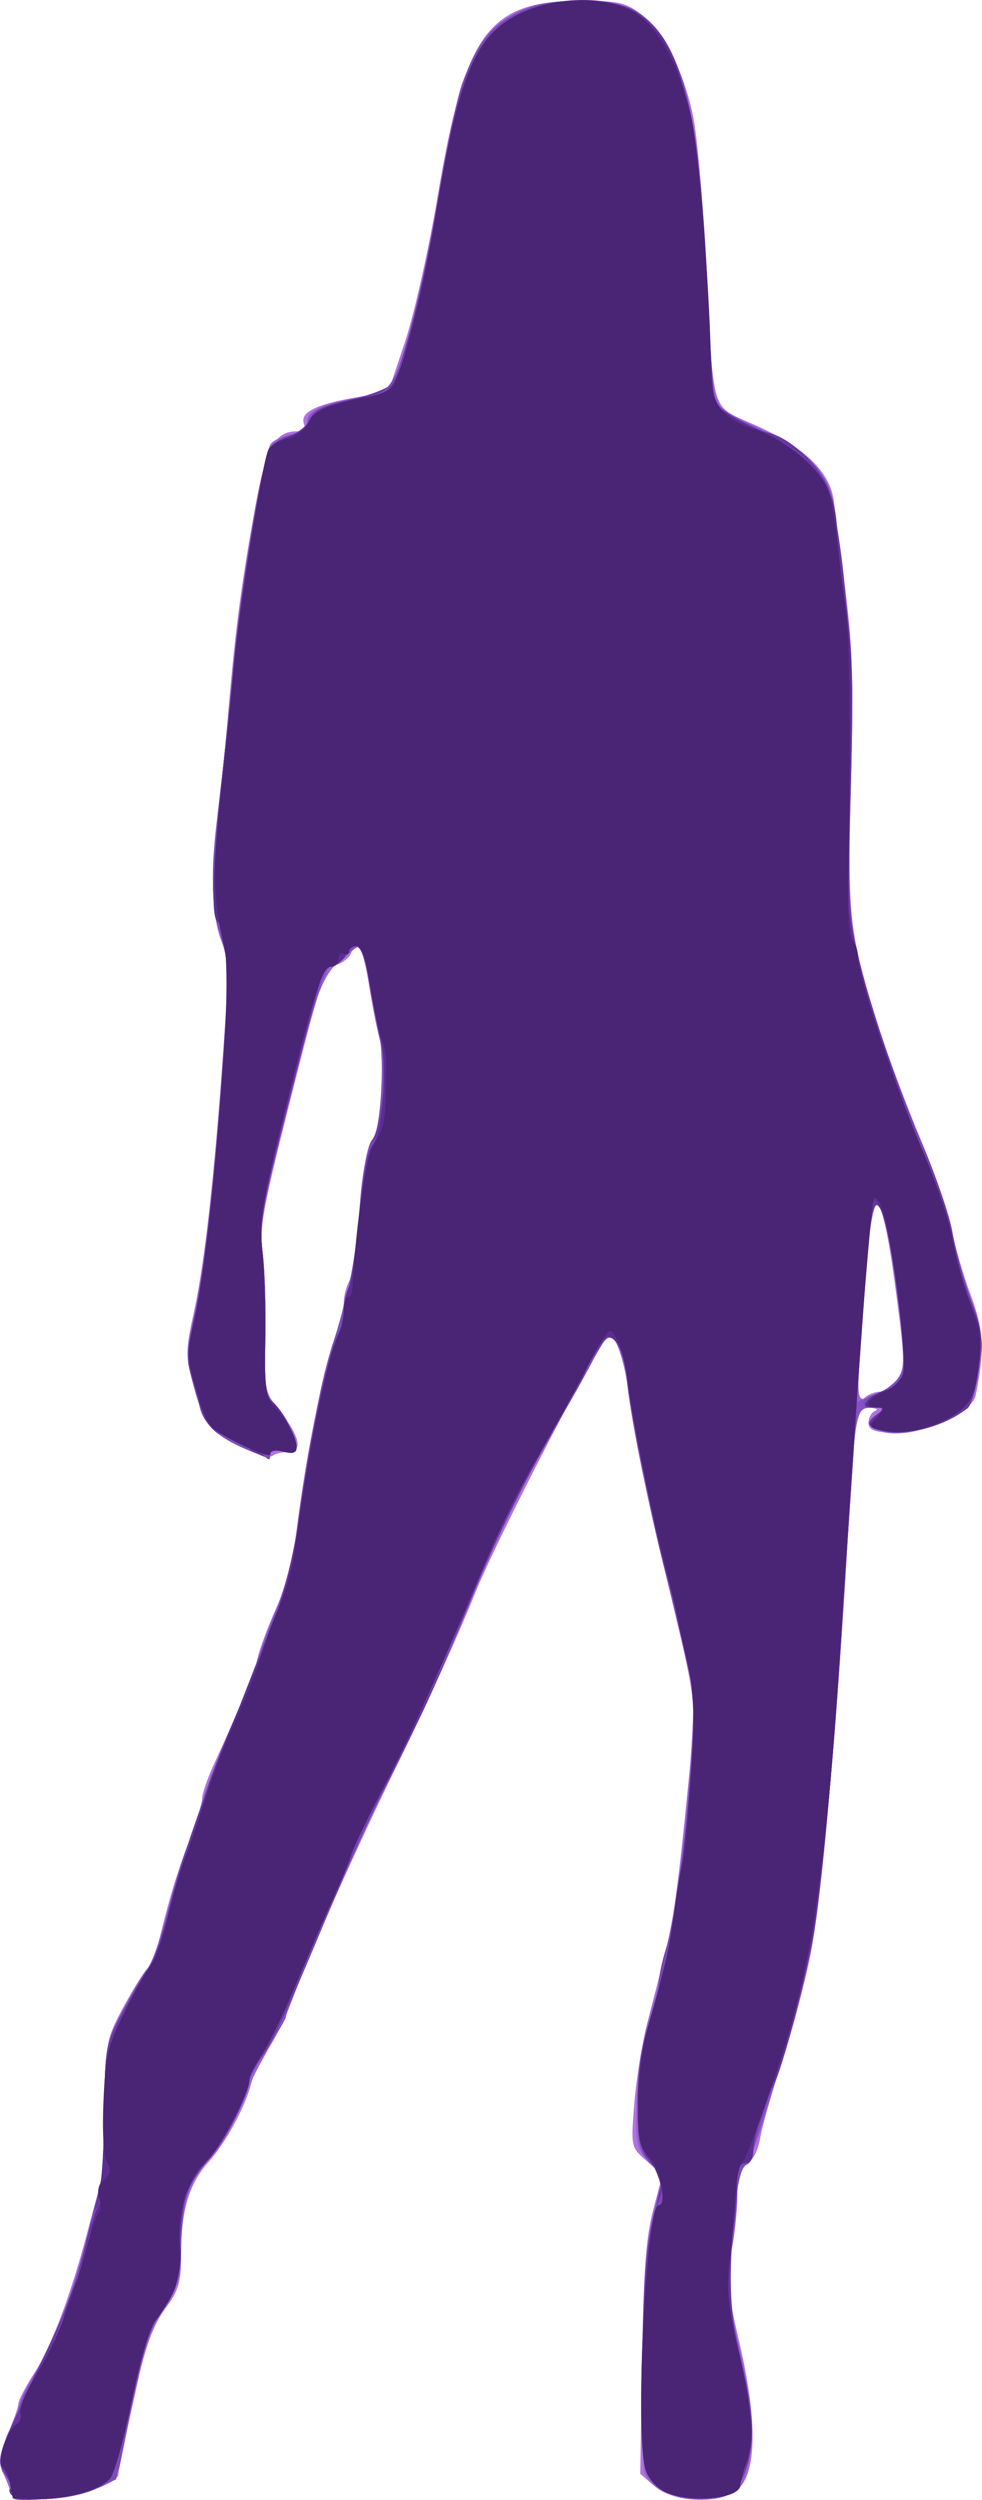
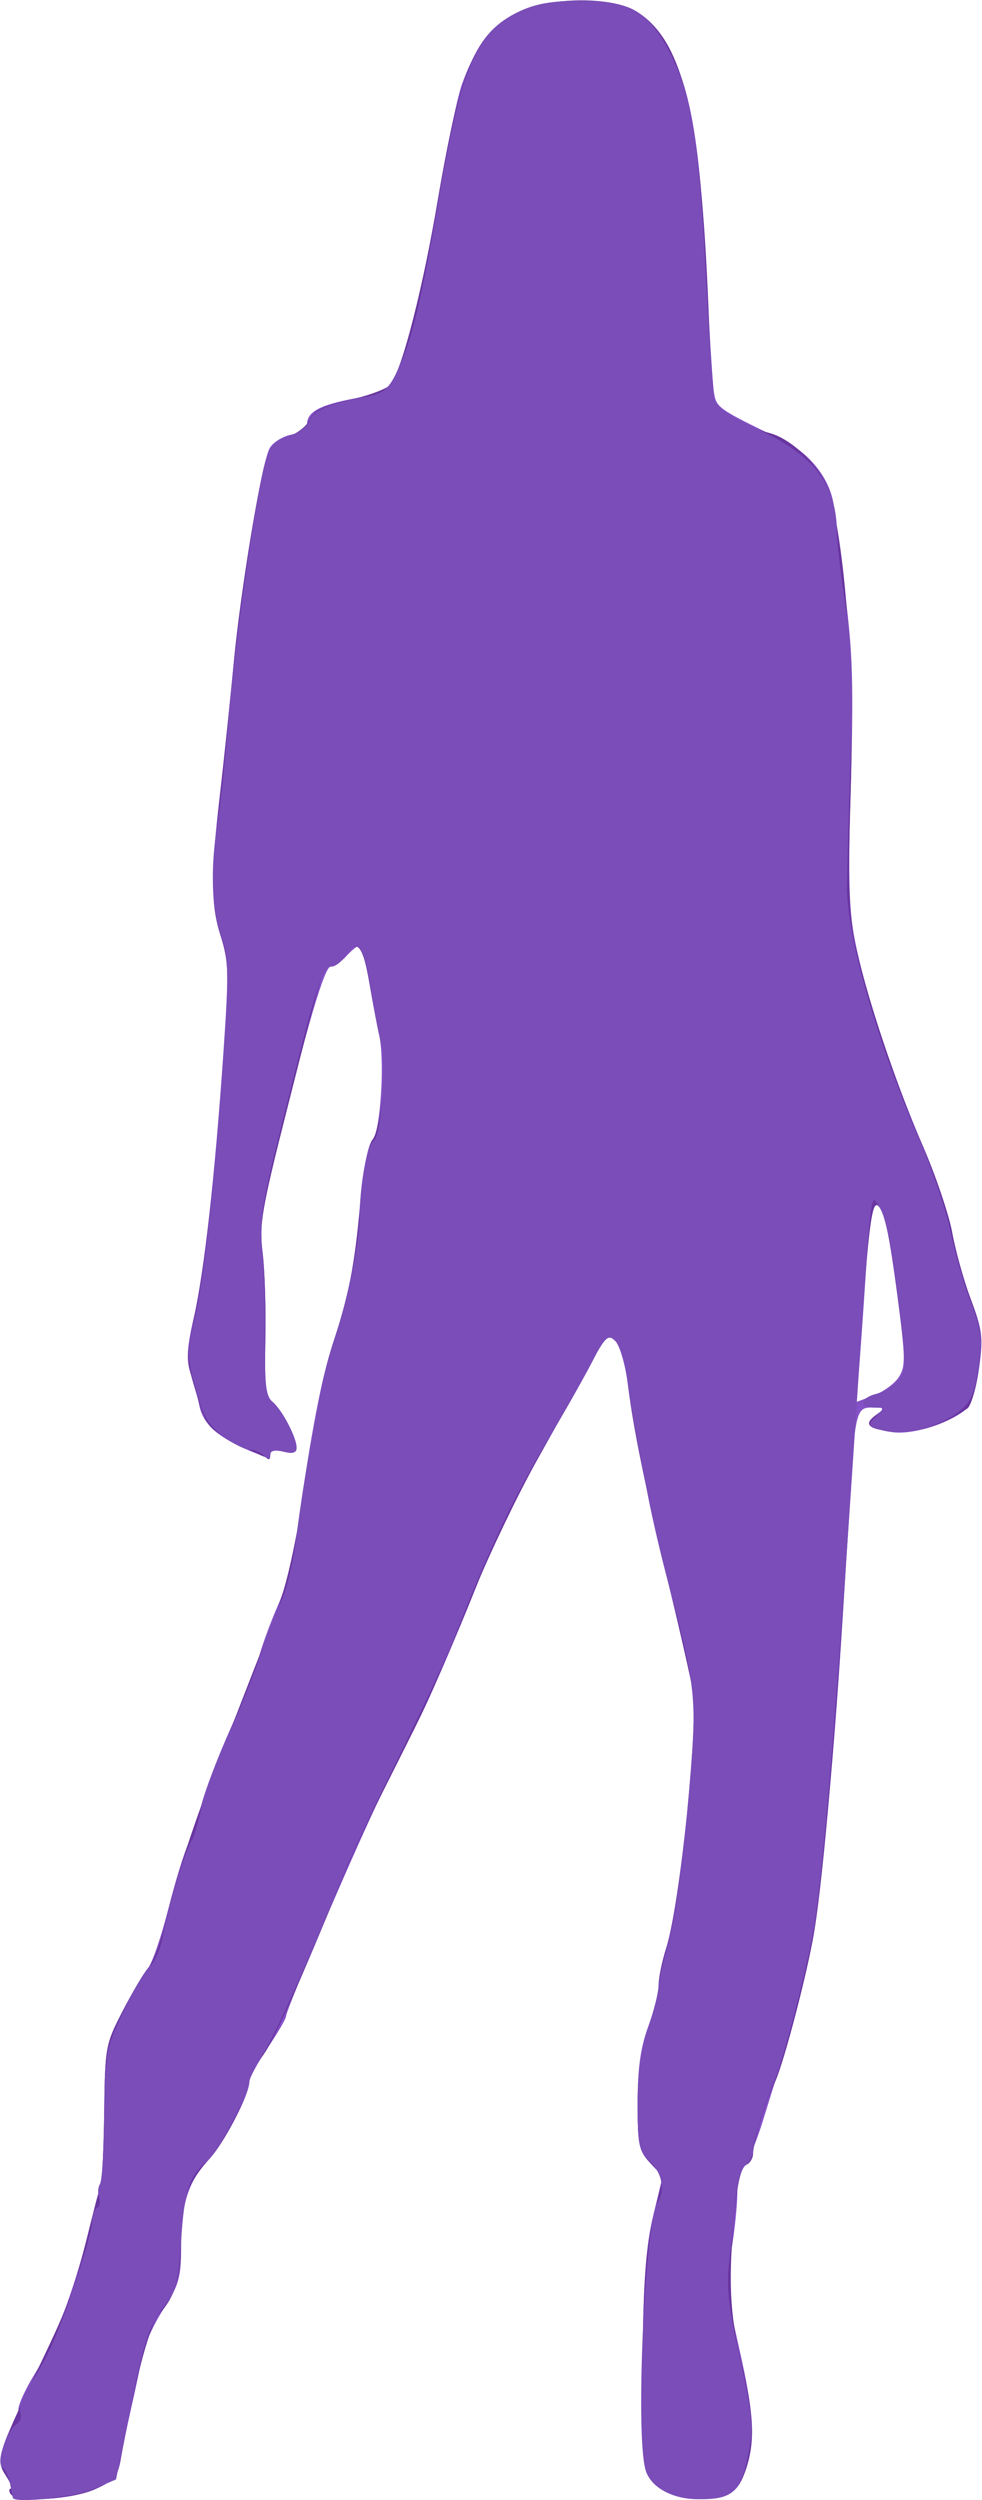
<svg xmlns="http://www.w3.org/2000/svg" xmlns:ns1="http://www.inkscape.org/namespaces/inkscape" xmlns:ns2="http://sodipodi.sourceforge.net/DTD/sodipodi-0.dtd" id="svg3406" version="1.1" ns1:version="0.91 r13725" width="201.163" height="512.001" viewBox="0 0 201.163 512.001" ns2:docname="silhouette-femme-71.svg">
  <title id="title3340">Silhouette Femme 71</title>
  <defs id="defs3410" />
  <ns2:namedview pagecolor="#ffffff" bordercolor="#666666" borderopacity="1" objecttolerance="10" gridtolerance="10" guidetolerance="10" ns1:pageopacity="0" ns1:pageshadow="2" ns1:window-width="1235" ns1:window-height="756" id="namedview3408" showgrid="false" fit-margin-top="0" fit-margin-left="0" fit-margin-right="0" fit-margin-bottom="0" ns1:zoom="1.1035132" ns1:cx="-80.204738" ns1:cy="256.00055" ns1:window-x="0" ns1:window-y="0" ns1:window-maximized="1" ns1:current-layer="svg3406" />
  <g id="g3416" transform="matrix(3.583,0,0,3.583,-84.362,-8.419)">
-     <path style="fill:#b173e0" d="m 24.113,144.675 c -0.092,-0.289 -0.298,-0.8 -0.457,-1.136 -0.212,-0.449 -0.125,-0.994 0.327,-2.05 0.339,-0.791 0.617,-1.584 0.617,-1.762 0,-0.178 0.41,-0.962 0.911,-1.743 0.984,-1.533 2.102,-4.51 3.038,-8.084 0.324,-1.238 0.656,-2.451 0.739,-2.697 0.082,-0.246 0.185,-2.204 0.227,-4.35 0.074,-3.739 0.117,-3.977 1.027,-5.674 0.523,-0.974 1.142,-1.987 1.376,-2.25 0.234,-0.263 0.576,-1.086 0.759,-1.828 0.593,-2.408 0.994,-3.716 1.715,-5.601 0.39,-1.018 0.708,-2.072 0.708,-2.341 0,-0.27 0.29,-1.124 0.644,-1.899 1.858,-4.065 2.306,-5.147 2.506,-6.059 0.121,-0.549 0.602,-1.851 1.07,-2.894 0.511,-1.138 0.976,-2.886 1.165,-4.376 0.525,-4.14 1.23,-7.757 1.992,-10.226 C 42.874,78.414 43.2,77.089 43.2,76.76 c 0,-0.329 0.136,-0.853 0.302,-1.163 0.166,-0.31 0.43,-2.141 0.587,-4.068 0.181,-2.216 0.441,-3.683 0.708,-3.991 0.538,-0.621 0.882,-4.386 0.51,-5.58 -0.156,-0.499 -0.45,-1.954 -0.655,-3.233 -0.357,-2.234 -0.681,-2.821 -1.04,-1.886 -0.093,0.241 -0.434,0.523 -0.758,0.626 -0.778,0.247 -0.922,0.667 -2.862,8.367 -1.421,5.64 -1.626,6.799 -1.433,8.1 0.124,0.835 0.196,2.965 0.16,4.733 -0.064,3.163 -0.051,3.232 0.835,4.35 1.161,1.464 1.328,2.336 0.447,2.336 -0.356,0 -0.739,0.09 -0.849,0.199 -0.242,0.24 -2.098,-0.502 -3.179,-1.27 -0.557,-0.395 -0.93,-1.119 -1.318,-2.552 -0.519,-1.918 -0.52,-2.101 -0.013,-4.439 0.611,-2.817 1.17,-7.819 1.672,-14.961 0.314,-4.459 0.299,-5.158 -0.13,-6.231 -0.542,-1.356 -0.619,-4.211 -0.194,-7.197 0.153,-1.073 0.425,-3.705 0.606,-5.85 0.39,-4.641 0.735,-7.269 1.536,-11.7 0.618,-3.42 1.13,-4.35 2.393,-4.35 0.343,0 0.498,-0.155 0.403,-0.402 -0.25,-0.651 0.583,-1.101 2.77,-1.498 l 2.053,-0.372 0.948,-2.839 c 0.521,-1.562 1.365,-5.324 1.874,-8.36 1.565,-9.325 2.888,-11.129 8.163,-11.129 2.176,0 2.574,0.088 3.466,0.769 1.269,0.968 2.423,3.222 2.965,5.792 0.231,1.094 0.56,4.757 0.732,8.139 0.469,9.236 0.213,8.373 2.834,9.553 2.834,1.275 4.289,2.688 4.49,4.359 0.082,0.681 0.378,2.993 0.658,5.138 0.414,3.172 0.473,5.217 0.318,10.95 -0.21,7.764 -0.108,8.656 1.603,14.011 0.517,1.617 1.616,4.551 2.444,6.521 0.827,1.97 1.616,4.265 1.752,5.1 0.136,0.835 0.6,2.45 1.029,3.59 0.765,2.028 0.826,3.2 0.304,5.781 -0.199,0.984 -2.978,2.248 -4.742,2.157 C 73.5,84.203 73.2,84.076 73.2,83.669 c 0,-0.285 0.169,-0.587 0.375,-0.67 0.206,-0.083 0.086,-0.162 -0.267,-0.175 -0.824,-0.03 -0.889,0.355 -1.312,7.776 -0.557,9.778 -1.49,20.22 -2.085,23.34 -0.31,1.625 -1.049,4.423 -1.643,6.218 -0.594,1.794 -1.163,3.78 -1.264,4.413 -0.108,0.677 -0.414,1.274 -0.744,1.45 -0.435,0.233 -0.56,0.644 -0.56,1.846 0,0.851 -0.156,2.299 -0.346,3.22 -0.31,1.5 -0.26,2.042 0.486,5.25 1.023,4.397 0.972,7.422 -0.138,8.321 -1.042,0.844 -3.635,0.743 -4.711,-0.182 L 60.15,143.752 l 0.103,-6.529 c 0.079,-5.016 0.226,-6.997 0.633,-8.546 l 0.529,-2.017 -0.9,-0.79 c -0.899,-0.789 -0.9,-0.793 -0.709,-3.255 0.105,-1.356 0.451,-3.477 0.768,-4.715 0.317,-1.238 0.733,-2.857 0.925,-3.6 0.521,-2.02 0.82,-4.132 1.357,-9.583 0.539,-5.476 0.66,-4.395 -1.497,-13.367 -0.956,-3.975 -1.701,-7.722 -1.941,-9.75 -0.167,-1.412 -0.716,-3 -1.037,-3 -0.373,0 -6.429,11.702 -7.685,14.85 -0.856,2.145 -2.75,6.33 -4.21,9.3 -2.563,5.214 -5.119,10.927 -6.33,14.152 -0.321,0.854 -0.913,2.039 -1.316,2.633 -0.403,0.594 -0.822,1.448 -0.93,1.898 -0.307,1.277 -1.47,3.421 -2.437,4.494 -1.111,1.233 -1.574,2.769 -1.574,5.224 0,1.677 -0.119,2.093 -0.908,3.166 -0.638,0.867 -1.095,2.068 -1.537,4.034 -0.765,3.406 -1.125,5.121 -1.142,5.439 -0.03,0.547 -2.634,1.397 -4.297,1.404 -1.392,0.005 -1.768,-0.097 -1.902,-0.518 z M 73.853,81.9 c 0.293,0 0.746,-0.325 1.007,-0.723 0.434,-0.662 0.424,-1.094 -0.11,-5.127 C 74.18,71.743 73.697,70.218 73.385,71.732 73.233,72.469 72.6,80.691 72.6,81.929 c 0,0.537 0.08,0.611 0.36,0.331 0.198,-0.198 0.6,-0.36 0.893,-0.36 z" id="path3430" ns1:connector-curvature="0" />
-     <path style="fill:#9b62d4" d="m 24.119,144.675 c -0.089,-0.289 -0.284,-0.753 -0.431,-1.031 -0.27,-0.508 0.129,-2.201 0.654,-2.779 0.142,-0.157 0.259,-0.519 0.259,-0.805 0,-0.286 0.42,-1.195 0.933,-2.021 1.119,-1.8 2.231,-4.724 3.038,-7.989 0.326,-1.32 0.659,-2.603 0.74,-2.85 0.081,-0.247 0.167,-2.138 0.193,-4.2 0.045,-3.628 0.079,-3.813 1.055,-5.7 0.555,-1.073 1.203,-2.171 1.441,-2.442 0.238,-0.27 0.764,-1.799 1.17,-3.396 0.405,-1.598 0.922,-3.266 1.148,-3.708 0.226,-0.442 0.507,-1.276 0.624,-1.854 0.118,-0.578 0.944,-2.763 1.836,-4.857 C 37.67,98.949 38.4,97.085 38.4,96.901 c 0,-0.184 0.398,-1.27 0.885,-2.415 0.507,-1.192 1.024,-3.139 1.21,-4.559 0.552,-4.211 1.231,-7.774 1.957,-10.278 1.243,-4.284 1.366,-4.901 1.665,-8.307 0.175,-1.989 0.46,-3.55 0.699,-3.826 0.541,-0.625 0.881,-4.32 0.507,-5.515 -0.164,-0.523 -0.458,-1.997 -0.653,-3.276 -0.196,-1.279 -0.438,-2.32 -0.538,-2.313 -0.1,0.007 -0.623,0.389 -1.161,0.85 -1.092,0.935 -1.561,2.327 -3.531,10.492 -0.911,3.775 -1.071,4.883 -0.889,6.15 0.122,0.85 0.194,3.038 0.16,4.863 -0.052,2.768 0.019,3.385 0.433,3.728 0.608,0.504 1.356,1.909 1.356,2.546 0,0.352 -0.189,0.423 -0.75,0.282 -0.446,-0.112 -0.75,-0.06 -0.75,0.129 0,0.196 -0.43,0.138 -1.125,-0.152 -2.143,-0.893 -2.644,-1.445 -3.21,-3.535 -0.501,-1.849 -0.503,-2.088 -0.033,-4.139 0.589,-2.574 1.195,-8.004 1.687,-15.124 0.316,-4.575 0.301,-5.306 -0.132,-6.578 -0.601,-1.764 -0.613,-3.582 -0.053,-8.307 0.239,-2.017 0.581,-5.271 0.76,-7.23 0.397,-4.351 1.716,-12.167 2.139,-12.677 0.17,-0.205 0.704,-0.459 1.188,-0.565 C 40.805,27.017 41.1,26.767 41.1,26.399 c 0,-0.6 1.031,-1.04 3.238,-1.381 0.977,-0.151 1.386,-0.389 1.692,-0.984 0.782,-1.521 1.656,-5.041 2.541,-10.235 0.492,-2.888 1.11,-5.858 1.373,-6.6 1.247,-3.517 3.066,-4.8 6.806,-4.8 2.751,0 3.822,0.602 5.073,2.85 1.208,2.172 1.739,5.318 2.088,12.368 0.433,8.733 0.181,7.933 2.87,9.115 2.807,1.234 4.207,2.66 4.433,4.518 0.087,0.714 0.387,3.053 0.667,5.198 0.414,3.175 0.471,5.158 0.307,10.664 -0.16,5.362 -0.111,7.227 0.237,9 0.579,2.951 2.208,7.876 3.88,11.728 0.742,1.71 1.5,3.952 1.685,4.982 0.185,1.031 0.671,2.765 1.081,3.854 0.463,1.23 0.691,2.338 0.601,2.926 -0.506,3.319 -0.393,3.103 -2.041,3.924 -1.596,0.795 -3.342,0.991 -4.132,0.462 -0.389,-0.261 -0.372,-0.361 0.132,-0.745 0.56,-0.428 0.553,-0.444 -0.201,-0.444 -0.995,0 -1.01,0.078 -1.435,7.5 -0.934,16.312 -1.791,23.471 -3.445,28.8 -0.435,1.403 -1.068,3.495 -1.407,4.65 -0.338,1.155 -0.802,2.208 -1.03,2.34 -0.255,0.147 -0.415,0.753 -0.415,1.569 0,0.731 -0.156,2.243 -0.347,3.36 -0.318,1.856 -0.278,2.328 0.458,5.493 0.839,3.603 0.917,6.428 0.214,7.741 -0.89,1.662 -5.474,1.034 -5.686,-0.779 -0.034,-0.288 -0.043,-3.191 -0.021,-6.452 0.031,-4.562 0.163,-6.428 0.574,-8.1 l 0.534,-2.172 -0.788,-0.846 c -0.742,-0.797 -0.783,-0.997 -0.702,-3.45 0.047,-1.432 0.34,-3.481 0.651,-4.554 1.402,-4.835 1.595,-5.935 2.266,-12.9 0.262,-2.723 0.396,-5.423 0.296,-6 -0.227,-1.32 -0.908,-4.281 -1.656,-7.2 -0.8,-3.122 -1.836,-8.226 -2.071,-10.2 -0.24,-2.011 -0.88,-3.362 -1.277,-2.693 -3.768,6.348 -5.732,10.247 -8.611,17.093 -1.145,2.723 -2.76,6.233 -3.588,7.8 -0.828,1.567 -2.473,5.145 -3.655,7.95 -2.411,5.722 -3.005,7.038 -3.86,8.55 -0.327,0.578 -0.886,1.792 -1.242,2.7 -0.357,0.907 -1.033,2.055 -1.503,2.55 -1.257,1.324 -1.785,2.855 -1.785,5.175 0,1.806 -0.116,2.225 -0.998,3.594 -0.762,1.183 -1.16,2.351 -1.682,4.94 -0.376,1.865 -0.755,3.709 -0.842,4.098 -0.224,0.998 -2.195,1.827 -4.362,1.835 -1.394,0.005 -1.766,-0.097 -1.897,-0.518 z M 74.915,81.089 c 0.383,-0.581 0.374,-1.146 -0.072,-4.64 -0.897,-7.026 -1.402,-7.052 -1.9,-0.099 -0.478,6.665 -0.529,6.167 0.596,5.749 0.517,-0.192 1.136,-0.647 1.376,-1.01 z" id="path3428" ns1:connector-curvature="0" />
    <path style="fill:#8551c7" d="m 24.15,144.9 c -0.102,-0.165 -0.094,-0.3 0.017,-0.3 0.111,0 -0.012,-0.327 -0.275,-0.728 -0.387,-0.591 -0.414,-0.914 -0.144,-1.725 0.183,-0.549 0.45,-1.126 0.592,-1.282 0.142,-0.157 0.259,-0.519 0.259,-0.805 0,-0.286 0.42,-1.195 0.933,-2.021 1.119,-1.8 2.231,-4.724 3.038,-7.989 0.326,-1.32 0.659,-2.603 0.74,-2.85 0.081,-0.247 0.167,-2.138 0.193,-4.2 0.045,-3.628 0.079,-3.813 1.055,-5.7 0.555,-1.073 1.203,-2.171 1.441,-2.442 0.238,-0.27 0.764,-1.799 1.17,-3.396 0.405,-1.598 0.918,-3.266 1.14,-3.708 0.222,-0.442 0.562,-1.453 0.755,-2.246 0.194,-0.793 0.944,-2.758 1.666,-4.366 0.723,-1.608 1.463,-3.477 1.645,-4.154 0.182,-0.677 0.669,-1.994 1.082,-2.927 0.45,-1.017 0.926,-2.98 1.189,-4.904 0.646,-4.718 1.293,-8.086 1.913,-9.954 0.924,-2.784 1.264,-4.51 1.564,-7.934 0.183,-2.09 0.446,-3.461 0.722,-3.766 0.458,-0.506 0.711,-4.581 0.373,-6.004 -0.098,-0.412 -0.344,-1.729 -0.547,-2.925 -0.203,-1.196 -0.461,-2.175 -0.574,-2.175 -0.113,0 -0.45,0.27 -0.748,0.6 -0.299,0.33 -0.703,0.6 -0.898,0.6 -0.351,0 -1.356,3.409 -3.183,10.8 -0.771,3.117 -0.89,4.054 -0.707,5.55 0.121,0.99 0.19,3.225 0.154,4.967 -0.054,2.564 0.023,3.241 0.403,3.557 0.55,0.456 1.382,2.039 1.382,2.628 0,0.287 -0.224,0.353 -0.75,0.221 -0.446,-0.112 -0.75,-0.06 -0.75,0.129 0,0.196 -0.43,0.138 -1.125,-0.152 -1.837,-0.766 -2.715,-1.54 -2.927,-2.579 -0.109,-0.534 -0.341,-1.388 -0.516,-1.899 -0.244,-0.712 -0.2,-1.445 0.19,-3.15 0.599,-2.617 1.203,-8.014 1.697,-15.169 0.316,-4.575 0.301,-5.306 -0.132,-6.578 -0.601,-1.764 -0.613,-3.582 -0.053,-8.307 0.239,-2.017 0.581,-5.272 0.76,-7.232 0.383,-4.192 1.608,-11.556 2.065,-12.41 0.176,-0.328 0.729,-0.679 1.23,-0.779 C 40.69,27.097 41.1,26.826 41.1,26.594 c 0,-0.697 0.745,-1.102 2.693,-1.464 1.501,-0.279 1.925,-0.489 2.246,-1.112 0.774,-1.504 1.651,-5.043 2.533,-10.218 0.492,-2.888 1.11,-5.858 1.373,-6.6 1.247,-3.517 3.066,-4.8 6.806,-4.8 2.751,0 3.822,0.602 5.073,2.85 1.208,2.172 1.739,5.318 2.088,12.368 0.17,3.427 0.372,6.637 0.448,7.132 0.142,0.917 0.19,0.95 3.985,2.785 1.532,0.74 2.691,2.246 2.871,3.727 0.086,0.708 0.385,3.043 0.665,5.188 0.414,3.175 0.471,5.158 0.307,10.664 -0.16,5.362 -0.111,7.227 0.237,9 0.579,2.951 2.208,7.876 3.88,11.728 0.742,1.71 1.5,3.952 1.685,4.982 0.185,1.031 0.667,2.753 1.071,3.828 0.658,1.748 0.706,2.162 0.456,3.93 -0.185,1.31 -0.463,2.115 -0.823,2.389 -1.088,0.828 -3.07,1.412 -4.178,1.232 -1.401,-0.227 -1.603,-0.451 -0.883,-0.977 0.557,-0.407 0.548,-0.425 -0.202,-0.425 -1,0 -1.023,0.116 -1.439,7.5 -0.902,16.007 -1.79,23.494 -3.397,28.65 -0.411,1.32 -1.06,3.413 -1.441,4.65 -0.381,1.238 -0.864,2.358 -1.074,2.49 -0.214,0.135 -0.38,0.822 -0.38,1.569 0,0.731 -0.156,2.243 -0.347,3.36 -0.316,1.847 -0.276,2.343 0.437,5.481 0.857,3.766 0.952,5.295 0.43,6.9 -0.462,1.421 -0.998,1.8 -2.542,1.8 -1.7,0 -2.949,-0.663 -3.233,-1.715 -0.124,-0.46 -0.196,-3.4 -0.161,-6.535 0.048,-4.284 0.198,-6.259 0.605,-7.95 l 0.541,-2.25 -0.715,-0.766 C 60.072,125.294 60,124.947 60,122.529 c 0,-1.941 0.167,-3.144 0.6,-4.329 0.33,-0.903 0.599,-1.981 0.599,-2.396 -9e-4,-0.415 0.193,-1.362 0.431,-2.104 0.798,-2.494 1.873,-13.021 1.513,-14.815 -0.345,-1.718 -1.068,-4.812 -1.675,-7.169 -0.331,-1.284 -0.741,-3.106 -0.912,-4.05 -0.171,-0.944 -0.44,-2.323 -0.599,-3.066 -0.158,-0.743 -0.4,-2.207 -0.536,-3.253 -0.137,-1.047 -0.456,-2.111 -0.709,-2.364 -0.414,-0.414 -0.536,-0.313 -1.204,1.003 -0.409,0.805 -1.368,2.52 -2.132,3.809 -1.599,2.701 -3.67,6.755 -4.239,8.297 -0.725,1.966 -2.753,6.749 -3.502,8.259 -0.409,0.825 -1.311,2.621 -2.005,3.991 -1.283,2.535 -5.73,12.825 -5.73,13.26 0,0.131 -0.472,0.941 -1.05,1.799 -0.578,0.858 -1.05,1.736 -1.05,1.95 0,0.746 -1.455,3.525 -2.335,4.459 -1.155,1.227 -1.565,2.53 -1.565,4.97 0,1.753 -0.122,2.179 -1.02,3.574 -0.561,0.871 -1.108,2.081 -1.216,2.69 -0.108,0.609 -0.382,1.917 -0.609,2.907 -0.227,0.99 -0.498,2.316 -0.601,2.948 -0.162,0.986 -0.366,1.228 -1.446,1.718 -1.351,0.613 -4.539,0.8 -4.857,0.284 z M 74.928,81.069 c 0.4,-0.607 0.392,-1.112 -0.076,-4.65 -0.54,-4.08 -0.842,-5.319 -1.298,-5.319 -0.144,0 -0.347,1.386 -0.45,3.08 -0.104,1.694 -0.279,4.254 -0.389,5.69 l -0.201,2.611 0.983,-0.365 c 0.541,-0.201 1.185,-0.672 1.432,-1.046 z" id="path3426" ns1:connector-curvature="0" />
    <path style="fill:#6935a0" d="m 24.15,144.9 c -0.102,-0.165 -0.094,-0.3 0.017,-0.3 0.111,0 -0.015,-0.331 -0.28,-0.736 -0.603,-0.92 -0.519,-1.191 1.998,-6.464 1.617,-3.387 1.913,-4.197 2.689,-7.35 0.325,-1.32 0.657,-2.603 0.737,-2.85 0.081,-0.247 0.167,-2.138 0.193,-4.2 0.045,-3.628 0.079,-3.813 1.055,-5.7 0.555,-1.073 1.213,-2.181 1.462,-2.464 0.249,-0.283 0.628,-1.228 0.843,-2.1 0.791,-3.219 1.762,-6.205 3.199,-9.836 0.49,-1.238 1.228,-3.128 1.641,-4.2 0.413,-1.073 1.026,-2.625 1.363,-3.45 0.845,-2.069 1.287,-4.012 2.198,-9.662 0.431,-2.674 1.024,-5.577 1.316,-6.45 0.889,-2.659 1.236,-4.408 1.558,-7.871 0.171,-1.84 0.481,-3.517 0.696,-3.766 0.529,-0.615 0.85,-4.265 0.495,-5.634 -0.159,-0.614 -0.455,-2.095 -0.657,-3.291 -0.376,-2.226 -0.74,-2.634 -1.402,-1.575 -0.206,0.33 -0.56,0.6 -0.787,0.6 -0.482,0 -0.335,-0.471 -2.475,7.95 -1.502,5.913 -1.654,6.787 -1.452,8.4 0.124,0.99 0.195,3.225 0.159,4.967 -0.054,2.564 0.023,3.241 0.403,3.557 0.55,0.456 1.382,2.039 1.382,2.628 0,0.287 -0.224,0.353 -0.75,0.221 -0.465,-0.117 -0.75,-0.061 -0.75,0.147 0,0.354 -0.144,0.304 -2.242,-0.782 -1.357,-0.702 -1.445,-0.83 -2.109,-3.092 -0.447,-1.52 -0.447,-1.836 -0.006,-3.9 0.614,-2.875 1.232,-8.359 1.684,-14.942 0.325,-4.74 0.31,-5.35 -0.175,-6.95 -0.563,-1.858 -0.544,-3.24 0.129,-9.454 0.179,-1.65 0.47,-4.485 0.648,-6.3 0.341,-3.482 1.279,-9.421 1.783,-11.294 0.235,-0.873 0.509,-1.182 1.273,-1.434 0.535,-0.177 1.106,-0.624 1.269,-0.994 0.229,-0.52 0.762,-0.779 2.339,-1.137 1.124,-0.255 2.171,-0.661 2.328,-0.902 0.665,-1.025 1.822,-5.6 2.653,-10.488 1.288,-7.577 2.141,-9.573 4.601,-10.764 1.788,-0.865 5.349,-0.894 6.726,-0.054 2.684,1.636 3.701,5.826 4.155,17.118 0.103,2.558 0.25,4.876 0.328,5.151 0.149,0.527 1.839,1.523 3.124,1.84 1.378,0.34 3.177,2.163 3.524,3.571 0.902,3.661 1.359,10.399 1.15,16.951 -0.169,5.285 -0.123,6.939 0.241,8.637 0.639,2.981 2.35,8.094 3.899,11.654 0.729,1.675 1.478,3.89 1.665,4.92 0.186,1.031 0.661,2.728 1.054,3.772 0.629,1.67 0.684,2.144 0.461,3.944 -0.14,1.125 -0.433,2.166 -0.652,2.314 -1.345,0.905 -2.38,1.258 -3.748,1.276 -1.784,0.024 -2.301,-0.295 -1.468,-0.904 0.567,-0.415 0.566,-0.425 -0.075,-0.425 -0.886,0 -0.837,-0.544 0.071,-0.771 0.4,-0.1 0.963,-0.442 1.25,-0.76 0.496,-0.548 0.495,-0.794 -0.027,-4.95 -0.367,-2.928 -0.711,-4.573 -1.039,-4.979 -0.525,-0.649 -0.683,1.066 -1.971,21.51 -0.63,9.995 -1.316,17.648 -1.825,20.361 -0.503,2.675 -1.779,7.438 -2.208,8.235 -0.409,0.76 -1.208,3.391 -1.208,3.976 0,0.283 -0.182,0.584 -0.405,0.67 -0.266,0.102 -0.49,1.017 -0.65,2.657 -0.379,3.873 -0.289,5.884 0.386,8.652 0.725,2.971 0.785,4.558 0.233,6.163 -0.438,1.273 -0.948,1.584 -2.654,1.616 -1.529,0.028 -2.788,-0.668 -3.065,-1.693 -0.124,-0.46 -0.197,-3.368 -0.162,-6.463 0.048,-4.268 0.198,-6.189 0.62,-7.95 l 0.556,-2.322 -0.729,-0.766 C 60.074,125.295 60,124.958 60,122.656 c 0,-1.78 0.183,-3.094 0.6,-4.306 0.33,-0.959 0.6,-2.076 0.6,-2.482 0,-0.406 0.195,-1.363 0.434,-2.128 0.821,-2.632 1.882,-13.006 1.515,-14.824 -0.256,-1.269 -0.919,-4.158 -1.806,-7.866 -1.058,-4.423 -1.677,-7.564 -1.904,-9.671 -0.117,-1.084 -0.405,-2.074 -0.685,-2.354 -0.444,-0.444 -0.567,-0.33 -1.524,1.421 -0.572,1.047 -1.916,3.467 -2.986,5.377 -1.07,1.91 -2.659,5.217 -3.531,7.35 -1.532,3.744 -2.668,6.36 -3.444,7.927 -0.204,0.412 -1.049,2.1 -1.878,3.75 -0.829,1.65 -1.81,3.743 -2.179,4.65 -2.559,6.278 -4.027,9.546 -4.669,10.387 -0.408,0.535 -0.742,1.125 -0.742,1.312 0,0.787 -1.366,3.529 -2.242,4.501 -1.312,1.456 -1.658,2.424 -1.658,4.645 0,2.111 -0.339,3.284 -1.221,4.226 -0.541,0.578 -1.296,3.327 -2.124,7.736 -0.311,1.655 -0.401,1.789 -1.567,2.318 -1.332,0.605 -4.521,0.786 -4.837,0.275 z" id="path3424" ns1:connector-curvature="0" />
    <path style="fill:#7a4db8" d="m 24.278,145.125 c -0.012,-0.041 -0.083,-0.407 -0.158,-0.812 -0.074,-0.405 -0.268,-0.819 -0.431,-0.92 -0.372,-0.23 0.245,-2.145 0.797,-2.476 0.214,-0.128 0.312,-0.435 0.217,-0.682 -0.095,-0.247 0.154,-0.952 0.554,-1.567 0.4,-0.615 0.942,-1.59 1.205,-2.168 0.829,-1.82 2.338,-6.399 2.338,-7.096 0,-0.368 0.129,-0.748 0.287,-0.846 0.158,-0.098 0.213,-0.369 0.123,-0.603 -0.09,-0.234 -0.067,-0.582 0.051,-0.773 0.118,-0.191 0.231,-1.986 0.252,-3.989 0.035,-3.474 0.084,-3.742 1.051,-5.806 0.558,-1.19 1.257,-2.384 1.553,-2.652 0.296,-0.268 0.63,-1.049 0.741,-1.736 0.23,-1.425 1.311,-4.999 1.647,-5.448 0.123,-0.165 0.372,-0.998 0.551,-1.852 0.18,-0.854 0.854,-2.692 1.498,-4.086 0.644,-1.394 1.476,-3.463 1.849,-4.598 0.373,-1.135 0.924,-2.554 1.224,-3.152 0.3,-0.598 0.693,-2.286 0.874,-3.75 0.181,-1.464 0.513,-3.608 0.738,-4.763 0.225,-1.155 0.496,-2.64 0.602,-3.3 0.106,-0.66 0.438,-1.942 0.737,-2.85 0.852,-2.585 1.519,-5.799 1.533,-7.393 0.016,-1.835 0.43,-4.022 0.808,-4.269 0.434,-0.284 0.728,-4.434 0.403,-5.689 -0.157,-0.605 -0.441,-2.078 -0.632,-3.275 -0.356,-2.234 -0.743,-2.663 -1.423,-1.575 -0.206,0.33 -0.566,0.6 -0.801,0.6 -0.493,0 -0.807,1.001 -2.74,8.732 -1.203,4.813 -1.355,5.767 -1.187,7.468 0.106,1.073 0.173,3.375 0.149,5.117 -0.035,2.545 0.049,3.243 0.426,3.557 0.55,0.457 1.382,2.039 1.382,2.628 0,0.287 -0.224,0.353 -0.75,0.221 -0.514,-0.129 -0.75,-0.065 -0.75,0.204 0,0.305 -0.08,0.313 -0.36,0.033 -0.198,-0.198 -0.577,-0.36 -0.842,-0.36 -0.265,0 -0.943,-0.34 -1.506,-0.756 -0.819,-0.604 -1.132,-1.149 -1.561,-2.715 -0.499,-1.822 -0.504,-2.1 -0.066,-3.969 0.567,-2.422 1.179,-7.982 1.663,-15.126 0.32,-4.716 0.305,-5.443 -0.135,-6.789 -0.551,-1.686 -0.625,-3.867 -0.215,-6.369 0.151,-0.921 0.427,-3.553 0.613,-5.85 0.347,-4.282 1.553,-12.76 2.11,-14.826 0.253,-0.938 0.507,-1.221 1.341,-1.497 0.566,-0.187 1.11,-0.593 1.209,-0.903 0.183,-0.576 1.219,-1.014 3.237,-1.371 0.916,-0.162 1.244,-0.412 1.687,-1.29 0.876,-1.736 1.438,-4.02 2.44,-9.923 1.292,-7.616 2.138,-9.606 4.583,-10.79 0.96,-0.465 1.875,-0.626 3.554,-0.626 2.829,0 3.919,0.64 5.124,3.008 1.192,2.344 1.66,5.247 2.031,12.592 0.179,3.547 0.388,6.752 0.465,7.121 0.103,0.493 0.753,0.955 2.46,1.745 3.305,1.53 4.564,3.184 4.569,6.007 9e-4,0.507 0.218,2.33 0.482,4.05 0.379,2.469 0.441,4.361 0.29,8.978 -0.105,3.217 -0.196,6.39 -0.202,7.05 -0.029,2.833 1.7,8.916 4.103,14.434 0.75,1.723 1.563,4.108 1.806,5.299 0.243,1.192 0.765,3.013 1.159,4.047 0.627,1.645 0.683,2.114 0.453,3.75 -0.21,1.495 -0.426,2 -1.074,2.519 -1.151,0.921 -3.212,1.446 -4.373,1.113 -0.894,-0.256 -0.916,-0.296 -0.421,-0.791 0.495,-0.495 0.49,-0.521 -0.1,-0.521 -0.858,0 -0.782,-0.548 0.106,-0.771 0.4,-0.1 0.962,-0.442 1.249,-0.759 0.495,-0.547 0.495,-0.791 1.47e-4,-4.848 -0.335,-2.748 -0.7,-4.54 -1.023,-5.022 -0.58,-0.868 -0.439,-2.187 -1.528,14.25 -1.028,15.514 -1.808,24.735 -2.309,27.3 -0.523,2.676 -1.787,7.477 -2.211,8.4 -0.463,1.008 -1.206,3.442 -1.206,3.952 0,0.265 -0.194,0.631 -0.43,0.815 -0.25,0.194 -0.495,1.086 -0.584,2.133 -0.085,0.99 -0.246,2.559 -0.358,3.487 -0.155,1.284 -0.023,2.504 0.554,5.1 0.859,3.87 0.891,4.346 0.424,6.37 -0.369,1.601 -0.918,1.993 -2.79,1.993 -1.455,0 -2.702,-0.719 -2.972,-1.715 -0.573,-2.11 -0.028,-14.02 0.696,-15.223 0.436,-0.724 0.268,-1.688 -0.406,-2.327 -0.654,-0.62 -0.724,-0.932 -0.728,-3.264 -0.004,-1.808 0.174,-3.099 0.595,-4.322 0.33,-0.959 0.6,-2.015 0.6,-2.346 0,-0.331 0.193,-1.289 0.428,-2.128 0.564,-2.012 0.99,-5.104 1.399,-10.169 0.354,-4.383 0.275,-5.028 -1.39,-11.337 -0.742,-2.812 -1.98,-9.008 -2.196,-10.991 -0.118,-1.081 -0.408,-2.075 -0.687,-2.354 -0.444,-0.444 -0.566,-0.33 -1.514,1.421 -0.567,1.047 -1.875,3.357 -2.908,5.134 -1.676,2.883 -3.101,5.97 -4.881,10.57 -0.319,0.825 -1.712,3.795 -3.095,6.6 -1.383,2.805 -2.783,5.775 -3.11,6.6 -1.669,4.208 -3.98,9.364 -4.669,10.417 -0.427,0.653 -0.777,1.343 -0.777,1.535 -6e-4,0.673 -1.723,3.955 -2.385,4.545 -1.091,0.971 -1.318,1.657 -1.515,4.582 -0.15,2.231 -0.317,2.94 -0.846,3.6 -0.982,1.225 -1.229,1.956 -2.09,6.183 l -0.786,3.862 -1.313,0.563 c -1.054,0.452 -4.488,0.817 -4.586,0.488 z" id="path3422" ns1:connector-curvature="0" />
-     <path style="fill:#5c2d91" d="m 24.278,145.125 c -0.012,-0.041 -0.083,-0.407 -0.158,-0.812 -0.074,-0.405 -0.268,-0.819 -0.431,-0.92 -0.372,-0.23 0.245,-2.145 0.797,-2.476 0.214,-0.128 0.317,-0.422 0.228,-0.653 -0.089,-0.231 0.381,-1.319 1.044,-2.418 0.663,-1.099 1.296,-2.426 1.407,-2.947 0.111,-0.522 0.453,-1.506 0.759,-2.187 0.306,-0.681 0.647,-1.828 0.757,-2.55 0.11,-0.722 0.316,-1.46 0.457,-1.64 0.141,-0.18 0.173,-0.411 0.072,-0.512 -0.101,-0.101 -0.084,-0.427 0.039,-0.722 0.123,-0.296 0.245,-2.158 0.271,-4.138 0.044,-3.366 0.108,-3.727 0.984,-5.55 0.515,-1.073 1.197,-2.288 1.516,-2.7 0.319,-0.412 0.819,-1.762 1.112,-3 0.293,-1.238 0.736,-2.723 0.984,-3.3 0.248,-0.578 0.691,-1.927 0.985,-3 0.294,-1.073 1.141,-3.368 1.882,-5.1 2.465,-5.762 3.214,-7.973 3.516,-10.372 C 41.112,85.25 42.25,79.807 42.925,78.529 43.076,78.243 43.2,77.66 43.2,77.234 c 0,-0.426 0.133,-1.023 0.296,-1.328 0.163,-0.305 0.436,-2.145 0.606,-4.089 0.203,-2.317 0.462,-3.703 0.751,-4.022 0.545,-0.602 0.844,-4.491 0.46,-5.981 -0.151,-0.586 -0.431,-2.043 -0.621,-3.24 -0.356,-2.234 -0.743,-2.663 -1.423,-1.575 -0.206,0.33 -0.566,0.6 -0.801,0.6 -0.497,0 -0.897,1.276 -2.776,8.85 -1.161,4.68 -1.314,5.66 -1.149,7.35 0.105,1.073 0.171,3.375 0.147,5.117 -0.035,2.545 0.049,3.243 0.426,3.557 0.55,0.457 1.382,2.039 1.382,2.628 0,0.287 -0.224,0.353 -0.75,0.221 -0.458,-0.115 -0.75,-0.06 -0.75,0.141 0,0.181 -0.83,-0.11 -1.845,-0.646 -1.839,-0.971 -1.847,-0.982 -2.403,-3.011 -0.522,-1.906 -0.528,-2.165 -0.087,-4.046 0.537,-2.293 1.136,-7.631 1.639,-14.61 0.338,-4.682 0.22,-7.776 -0.308,-8.102 -0.372,-0.23 -0.316,-2.706 0.16,-7.048 0.226,-2.062 0.558,-5.353 0.737,-7.313 0.312,-3.407 1.599,-11.598 1.979,-12.587 0.099,-0.259 0.635,-0.621 1.19,-0.804 0.555,-0.183 1.09,-0.586 1.188,-0.896 0.189,-0.595 1.315,-1.061 3.306,-1.368 0.913,-0.141 1.297,-0.38 1.583,-0.984 0.775,-1.638 1.574,-4.868 2.315,-9.365 1.328,-8.059 2.243,-10.28 4.75,-11.529 2.121,-1.057 5.285,-1.075 6.81,-0.039 2.427,1.649 3.444,5.547 3.905,14.965 0.171,3.503 0.374,6.672 0.451,7.04 0.102,0.489 0.746,0.955 2.375,1.717 3.35,1.568 4.649,3.253 4.654,6.034 9e-4,0.507 0.218,2.33 0.482,4.05 0.379,2.469 0.441,4.361 0.29,8.978 -0.105,3.217 -0.196,6.39 -0.202,7.05 -0.029,2.842 1.882,9.535 4.336,15.191 0.742,1.71 1.506,3.984 1.698,5.053 0.192,1.069 0.665,2.722 1.051,3.672 0.616,1.516 0.67,1.957 0.438,3.606 -0.211,1.503 -0.426,2.008 -1.075,2.528 -1.151,0.921 -3.212,1.446 -4.373,1.113 -0.894,-0.256 -0.916,-0.296 -0.421,-0.791 0.495,-0.495 0.488,-0.521 -0.137,-0.521 -0.531,0 -0.59,-0.082 -0.309,-0.421 0.192,-0.231 0.679,-0.503 1.082,-0.605 0.44,-0.11 0.806,-0.473 0.914,-0.906 0.289,-1.15 -0.753,-8.612 -1.321,-9.468 -0.576,-0.868 -0.436,-2.177 -1.524,14.25 -0.981,14.801 -1.812,24.604 -2.313,27.272 -0.505,2.688 -1.771,7.495 -2.221,8.428 -0.571,1.187 -1.193,3.239 -1.193,3.938 0,0.433 -0.176,0.712 -0.45,0.712 -0.316,0 -0.457,0.336 -0.474,1.125 -0.013,0.619 -0.065,1.462 -0.114,1.875 -0.049,0.412 -0.191,1.576 -0.314,2.585 -0.178,1.457 -0.07,2.539 0.524,5.25 0.865,3.945 0.928,4.823 0.451,6.265 -0.191,0.578 -0.353,1.171 -0.36,1.32 -0.037,0.782 -3.034,1.017 -4.343,0.341 -0.478,-0.247 -0.949,-0.805 -1.077,-1.275 -0.606,-2.231 0.042,-15.085 0.76,-15.085 0.476,0 0.106,-1.802 -0.533,-2.597 C 60.102,125.097 60,124.605 60,122.581 c 0,-1.47 0.221,-3.147 0.576,-4.36 0.973,-3.332 1.261,-4.593 1.53,-6.705 0.143,-1.119 0.326,-2.266 0.408,-2.55 0.082,-0.284 0.306,-2.53 0.498,-4.993 0.37,-4.739 0.257,-5.689 -1.411,-11.829 C 60.958,89.774 59.648,83.208 59.423,81.225 59.316,80.276 59.014,79.286 58.754,79.025 58.321,78.593 58.223,78.642 57.64,79.586 57.288,80.155 57,80.682 57,80.757 c 0,0.075 -1.147,2.146 -2.55,4.602 -1.403,2.457 -2.55,4.564 -2.55,4.683 0,0.556 -4.609,10.991 -6.214,14.068 -0.992,1.902 -1.908,3.792 -2.036,4.199 -0.128,0.408 -0.538,1.416 -0.912,2.241 -0.374,0.825 -1.308,2.985 -2.078,4.8 -0.769,1.815 -1.727,3.803 -2.129,4.419 -0.402,0.615 -0.731,1.29 -0.731,1.5 -6e-4,0.74 -1.731,3.99 -2.502,4.701 -1.035,0.953 -1.406,2.183 -1.484,4.921 -0.052,1.843 -0.191,2.425 -0.742,3.114 -0.985,1.231 -1.235,1.949 -2.064,5.944 -0.411,1.979 -0.943,3.814 -1.182,4.079 -0.587,0.648 -2.439,1.174 -4.136,1.174 -0.765,0 -1.4,-0.034 -1.412,-0.075 z" id="path3420" ns1:connector-curvature="0" />
-     <path style="fill:#4a2475" d="m 24.278,145.125 c -0.012,-0.041 -0.083,-0.407 -0.158,-0.812 -0.074,-0.405 -0.268,-0.819 -0.431,-0.92 -0.372,-0.23 0.245,-2.145 0.797,-2.476 0.214,-0.128 0.315,-0.426 0.225,-0.661 -0.09,-0.236 0.317,-1.211 0.906,-2.167 1.105,-1.795 1.967,-3.97 2.857,-7.208 0.283,-1.028 0.604,-1.959 0.715,-2.07 0.11,-0.11 0.127,-0.494 0.037,-0.853 -0.099,-0.393 0.021,-0.806 0.299,-1.037 0.361,-0.299 0.391,-0.519 0.136,-0.995 -0.199,-0.372 -0.277,-1.737 -0.199,-3.494 0.115,-2.599 0.238,-3.104 1.253,-5.131 0.619,-1.237 1.299,-2.452 1.511,-2.7 0.212,-0.248 0.622,-1.464 0.911,-2.701 0.29,-1.238 0.768,-2.857 1.063,-3.6 0.295,-0.743 0.817,-2.252 1.16,-3.355 0.343,-1.103 1.094,-3.023 1.669,-4.268 0.575,-1.244 1.197,-2.826 1.382,-3.515 0.185,-0.689 0.655,-1.972 1.044,-2.851 0.389,-0.879 0.795,-2.243 0.902,-3.03 0.824,-6.044 1.914,-11.434 2.58,-12.752 0.145,-0.287 0.263,-0.86 0.263,-1.275 0,-0.415 0.106,-0.754 0.236,-0.754 0.13,0 0.248,-0.236 0.262,-0.525 0.187,-3.724 0.818,-7.778 1.307,-8.399 0.39,-0.496 0.567,-1.232 0.582,-2.419 0.012,-0.939 0.032,-1.909 0.045,-2.156 0.013,-0.247 -0.118,-0.855 -0.29,-1.35 -0.172,-0.495 -0.467,-1.879 -0.655,-3.075 -0.237,-1.509 -0.471,-2.175 -0.765,-2.175 -0.233,0 -0.423,0.143 -0.423,0.318 0,0.175 -0.135,0.234 -0.3,0.132 -0.165,-0.102 -0.3,0.025 -0.3,0.282 0,0.257 -0.193,0.468 -0.429,0.468 -0.499,0 -0.893,1.252 -2.781,8.85 -1.193,4.8 -1.32,5.633 -1.144,7.5 0.109,1.155 0.177,3.472 0.15,5.149 -0.041,2.591 0.034,3.136 0.502,3.625 0.748,0.782 1.301,1.771 1.301,2.327 0,0.341 -0.194,0.411 -0.75,0.272 C 39.302,85.211 39,85.263 39,85.454 c 0,0.176 -0.809,-0.095 -1.797,-0.601 -1.778,-0.91 -1.804,-0.942 -2.409,-2.975 -0.584,-1.96 -0.59,-2.15 -0.135,-4.092 0.564,-2.408 1.17,-7.866 1.66,-14.957 0.272,-3.94 0.272,-5.462 -0.001,-6.6 -0.583,-2.428 -0.622,-4.278 -0.174,-8.229 0.234,-2.062 0.571,-5.353 0.751,-7.313 0.311,-3.401 1.599,-11.598 1.977,-12.583 0.099,-0.257 0.582,-0.556 1.074,-0.664 0.534,-0.117 1.027,-0.488 1.224,-0.92 0.322,-0.706 1.092,-1.035 3.548,-1.513 0.569,-0.111 1.136,-0.349 1.261,-0.529 0.587,-0.846 1.783,-5.569 2.475,-9.778 1.329,-8.075 2.243,-10.296 4.751,-11.546 1.934,-0.964 4.759,-1.04 6.455,-0.175 1.463,0.746 2.819,3.236 3.459,6.351 0.431,2.098 1.067,10.546 1.078,14.309 0.005,1.867 0.705,2.726 2.712,3.328 1.398,0.419 3.507,2.187 3.96,3.322 0.167,0.419 0.429,1.909 0.582,3.312 0.153,1.403 0.369,3.158 0.48,3.9 0.192,1.284 0.247,7.755 0.122,14.25 -0.062,3.204 0.014,4.215 0.343,4.544 0.113,0.113 0.206,0.489 0.206,0.834 0,0.991 2.221,7.594 3.704,11.011 0.743,1.711 1.501,3.954 1.686,4.985 0.185,1.031 0.651,2.718 1.037,3.75 0.6,1.605 0.665,2.136 0.453,3.676 -0.197,1.43 -0.416,1.933 -1.062,2.449 -1.082,0.863 -3.131,1.411 -4.309,1.153 -0.914,-0.201 -0.931,-0.231 -0.434,-0.78 0.474,-0.523 0.476,-0.572 0.021,-0.572 -0.797,0 -0.573,-0.495 0.407,-0.902 0.515,-0.213 0.979,-0.673 1.078,-1.068 0.096,-0.382 -0.044,-2.423 -0.311,-4.537 -0.463,-3.67 -0.909,-5.493 -1.344,-5.493 -0.184,0 -1.157,12.745 -1.833,24 -0.767,12.768 -1.552,18.834 -3.088,23.85 -1.118,3.65 -2.397,7.18 -2.672,7.372 -0.135,0.094 -0.297,0.972 -0.359,1.95 -0.062,0.978 -0.207,2.656 -0.321,3.728 -0.162,1.522 -0.06,2.576 0.465,4.8 0.821,3.48 0.954,5.223 0.502,6.6 -0.19,0.578 -0.35,1.171 -0.357,1.32 -0.037,0.782 -3.034,1.017 -4.343,0.341 -0.478,-0.247 -0.95,-0.806 -1.078,-1.275 -0.587,-2.15 0.061,-15.085 0.756,-15.085 0.513,0 0.149,-1.991 -0.489,-2.68 -0.606,-0.654 -0.69,-1.043 -0.676,-3.158 0.009,-1.387 0.25,-3.241 0.567,-4.362 0.973,-3.441 1.243,-4.612 1.489,-6.45 0.132,-0.99 0.322,-2.138 0.422,-2.55 0.218,-0.898 0.414,-3.036 0.635,-6.932 0.117,-2.054 0.029,-3.476 -0.307,-4.95 -0.259,-1.137 -0.593,-2.637 -0.743,-3.331 -0.15,-0.695 -0.477,-2.05 -0.726,-3.013 -0.685,-2.645 -1.727,-7.817 -1.948,-9.674 -0.108,-0.907 -0.371,-1.967 -0.585,-2.354 -0.37,-0.672 -0.406,-0.679 -0.772,-0.15 -0.211,0.305 -0.653,1.094 -0.981,1.754 -0.328,0.66 -1.294,2.415 -2.146,3.9 -2.124,3.702 -2.998,5.528 -5.311,11.1 -1.096,2.64 -2.838,6.42 -3.87,8.4 -1.033,1.98 -1.981,3.938 -2.107,4.35 -0.127,0.412 -0.629,1.624 -1.116,2.692 -0.487,1.068 -1.42,3.228 -2.073,4.8 -0.653,1.572 -1.518,3.362 -1.923,3.977 -0.405,0.615 -0.736,1.253 -0.736,1.416 0,0.736 -1.611,3.835 -2.39,4.597 -1.15,1.124 -1.769,3.029 -1.59,4.893 0.151,1.568 -0.28,2.908 -1.392,4.326 -0.367,0.469 -0.883,2.211 -1.375,4.645 -0.433,2.142 -0.984,4.113 -1.225,4.379 -0.588,0.65 -2.439,1.176 -4.138,1.176 -0.765,0 -1.4,-0.034 -1.412,-0.075 z" id="path3418" ns1:connector-curvature="0" />
  </g>
</svg>